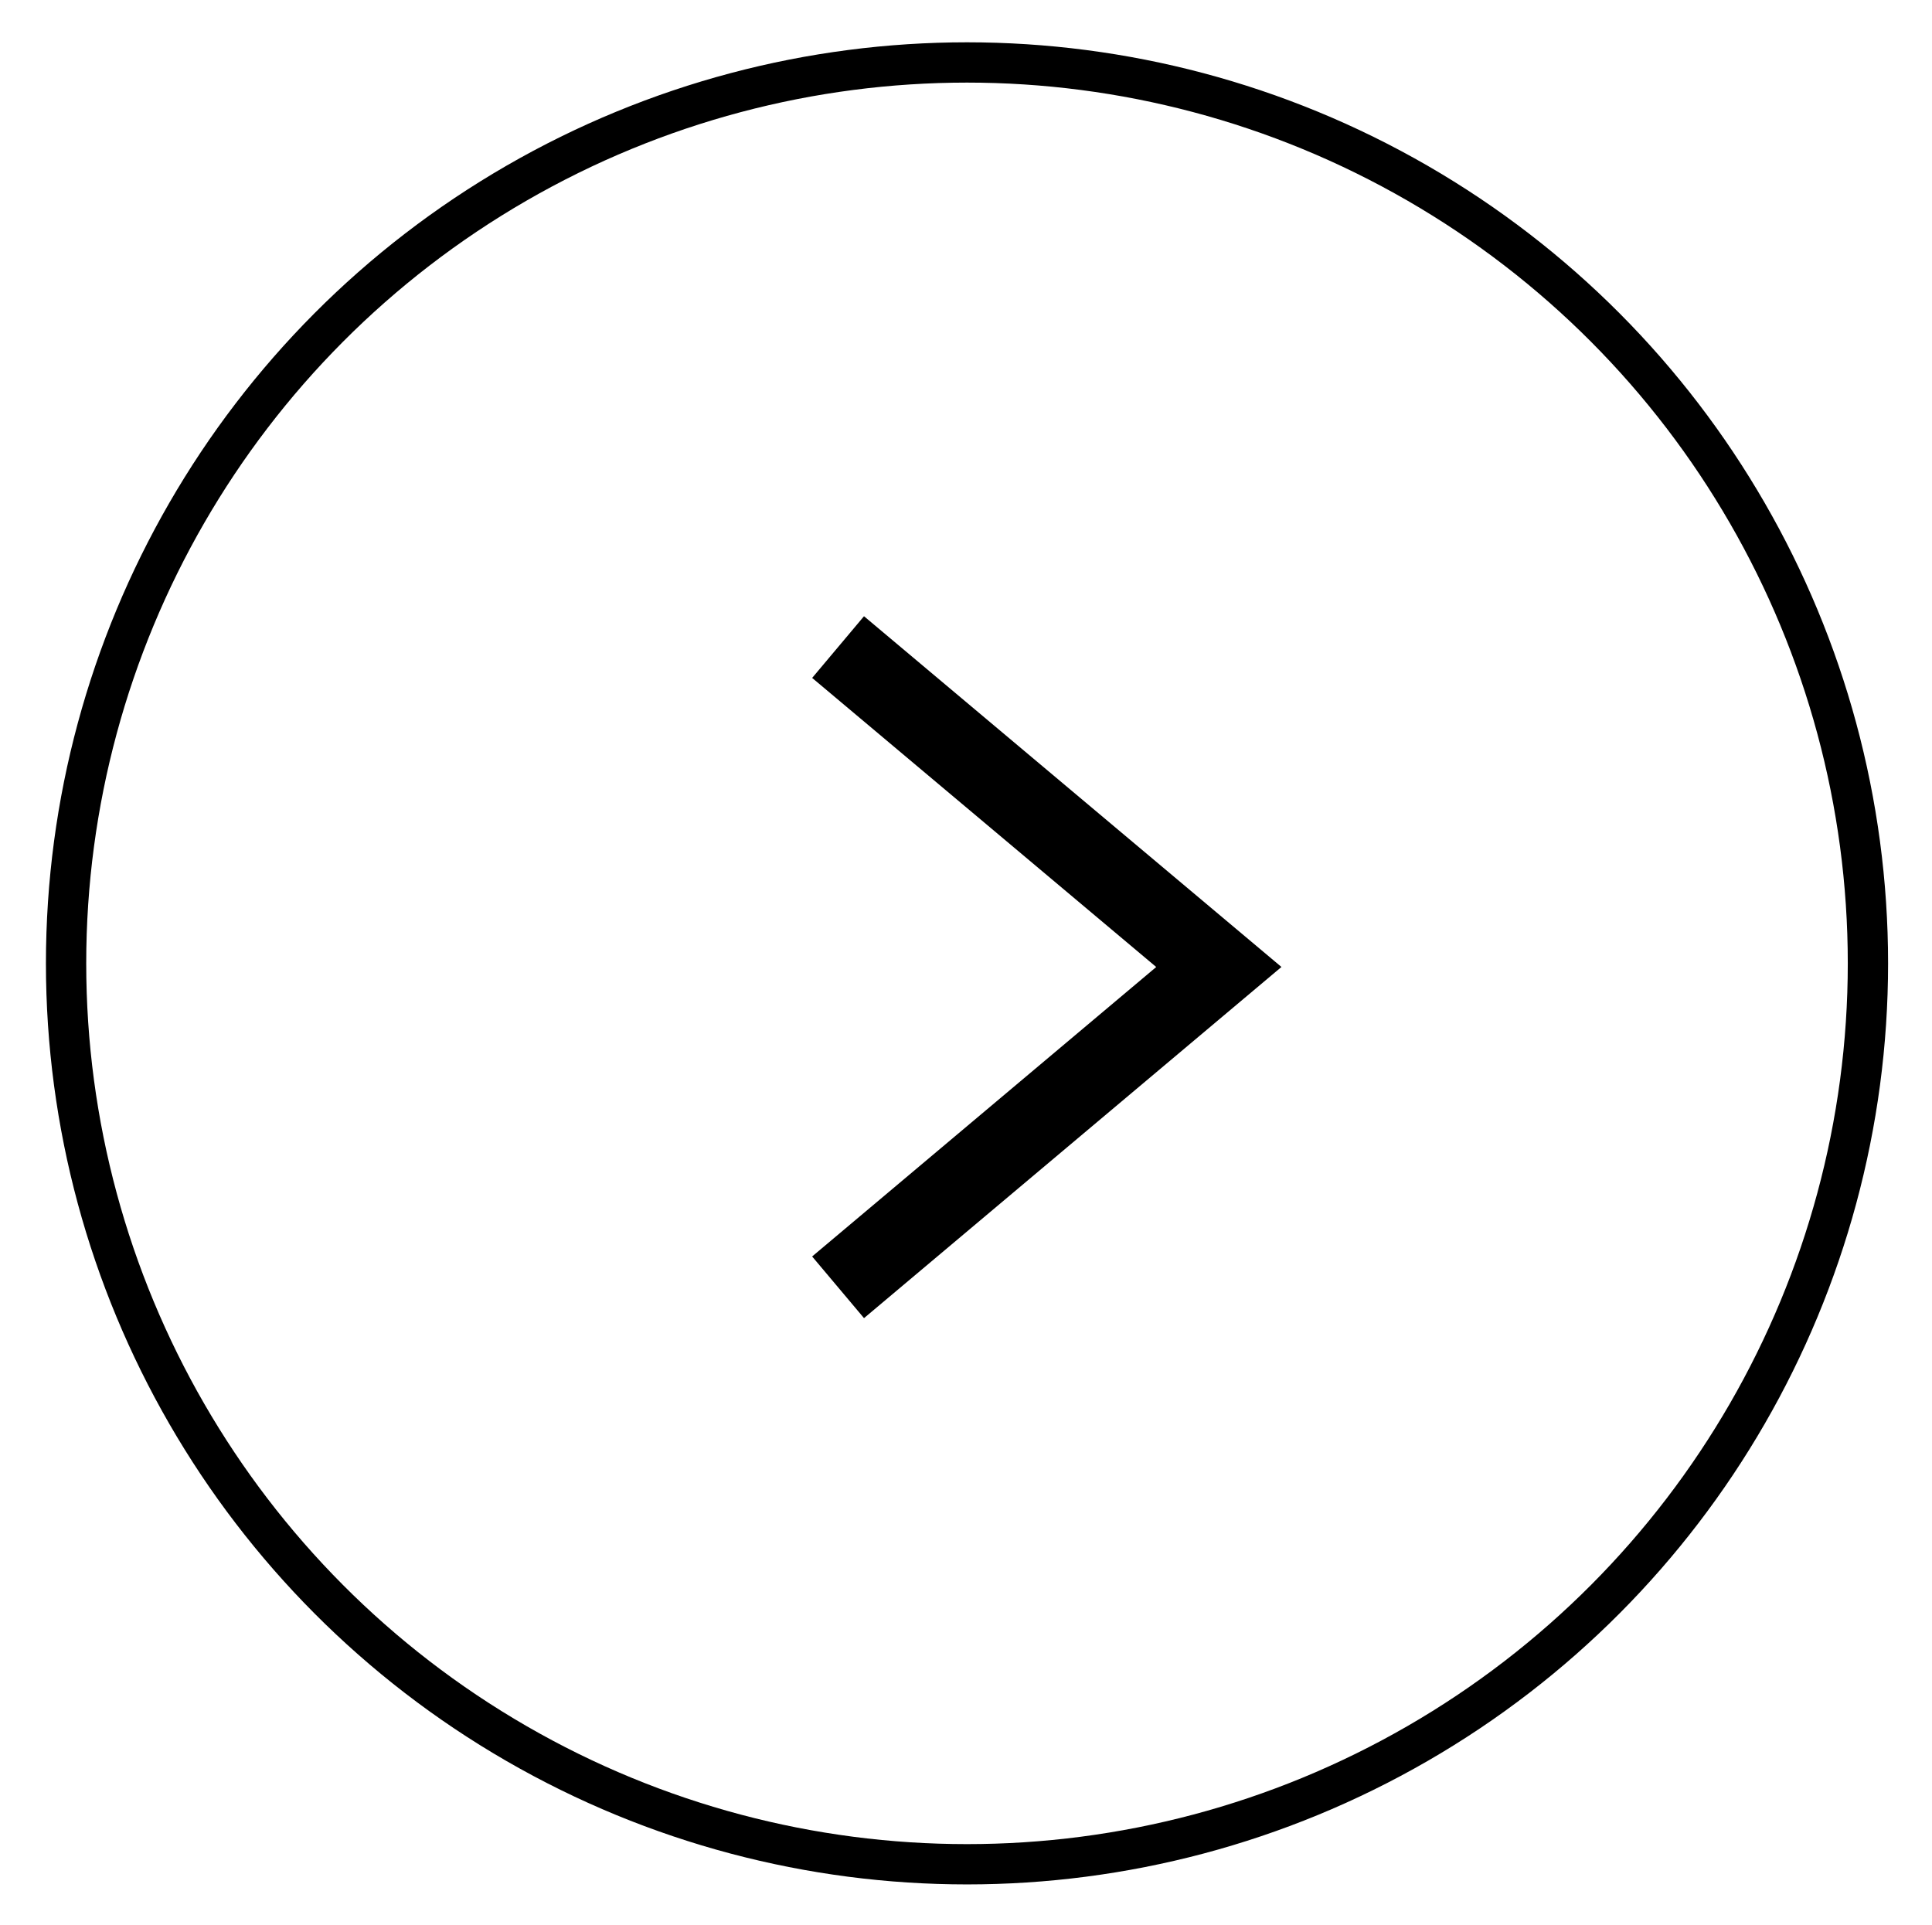
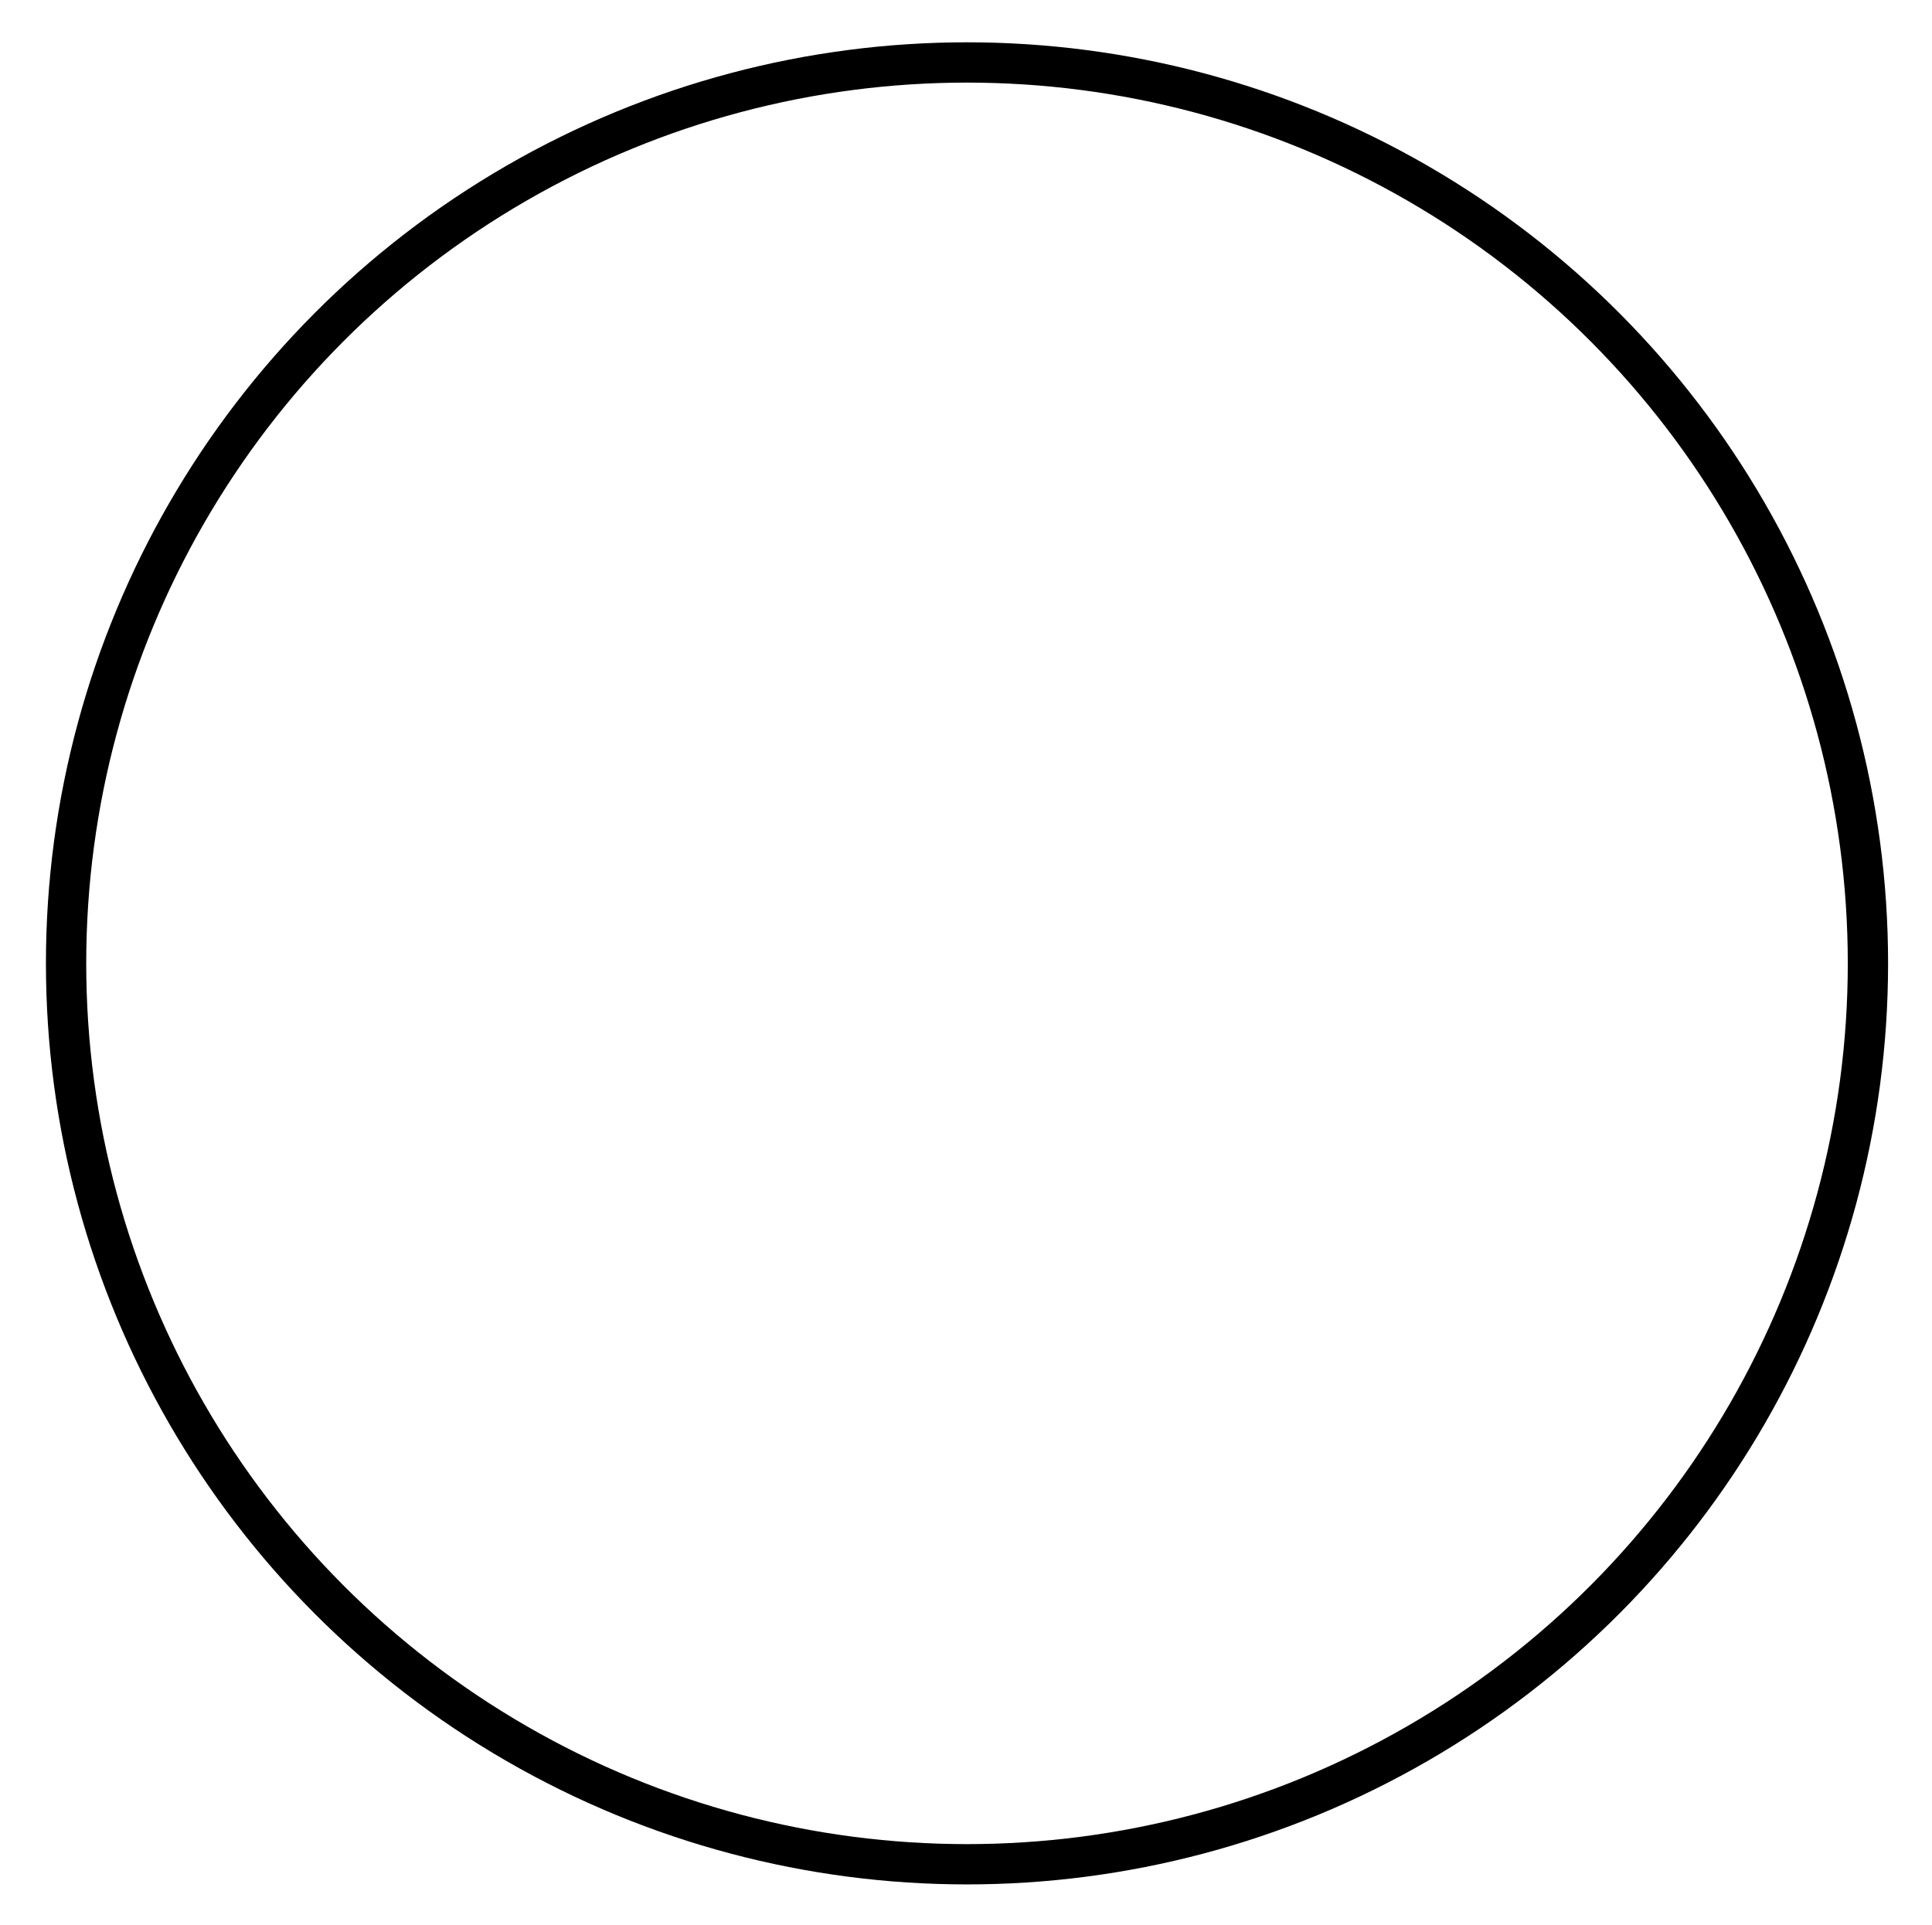
<svg xmlns="http://www.w3.org/2000/svg" version="1.1" id="Layer_1" x="0px" y="0px" viewBox="0 0 47.95 47.77" style="enable-background:new 0 0 47.95 47.77;" xml:space="preserve">
  <style type="text/css">
	.st0{fill:none;stroke:#000000;stroke-miterlimit:10;}
	.st1{fill:none;stroke:#000000;stroke-width:2;stroke-miterlimit:10;}
</style>
  <circle class="st0" cx="24" cy="23.91" r="22.36" />
-   <polyline class="st1" points="20.8,16.06 30.25,24 20.8,31.95 " />
</svg>